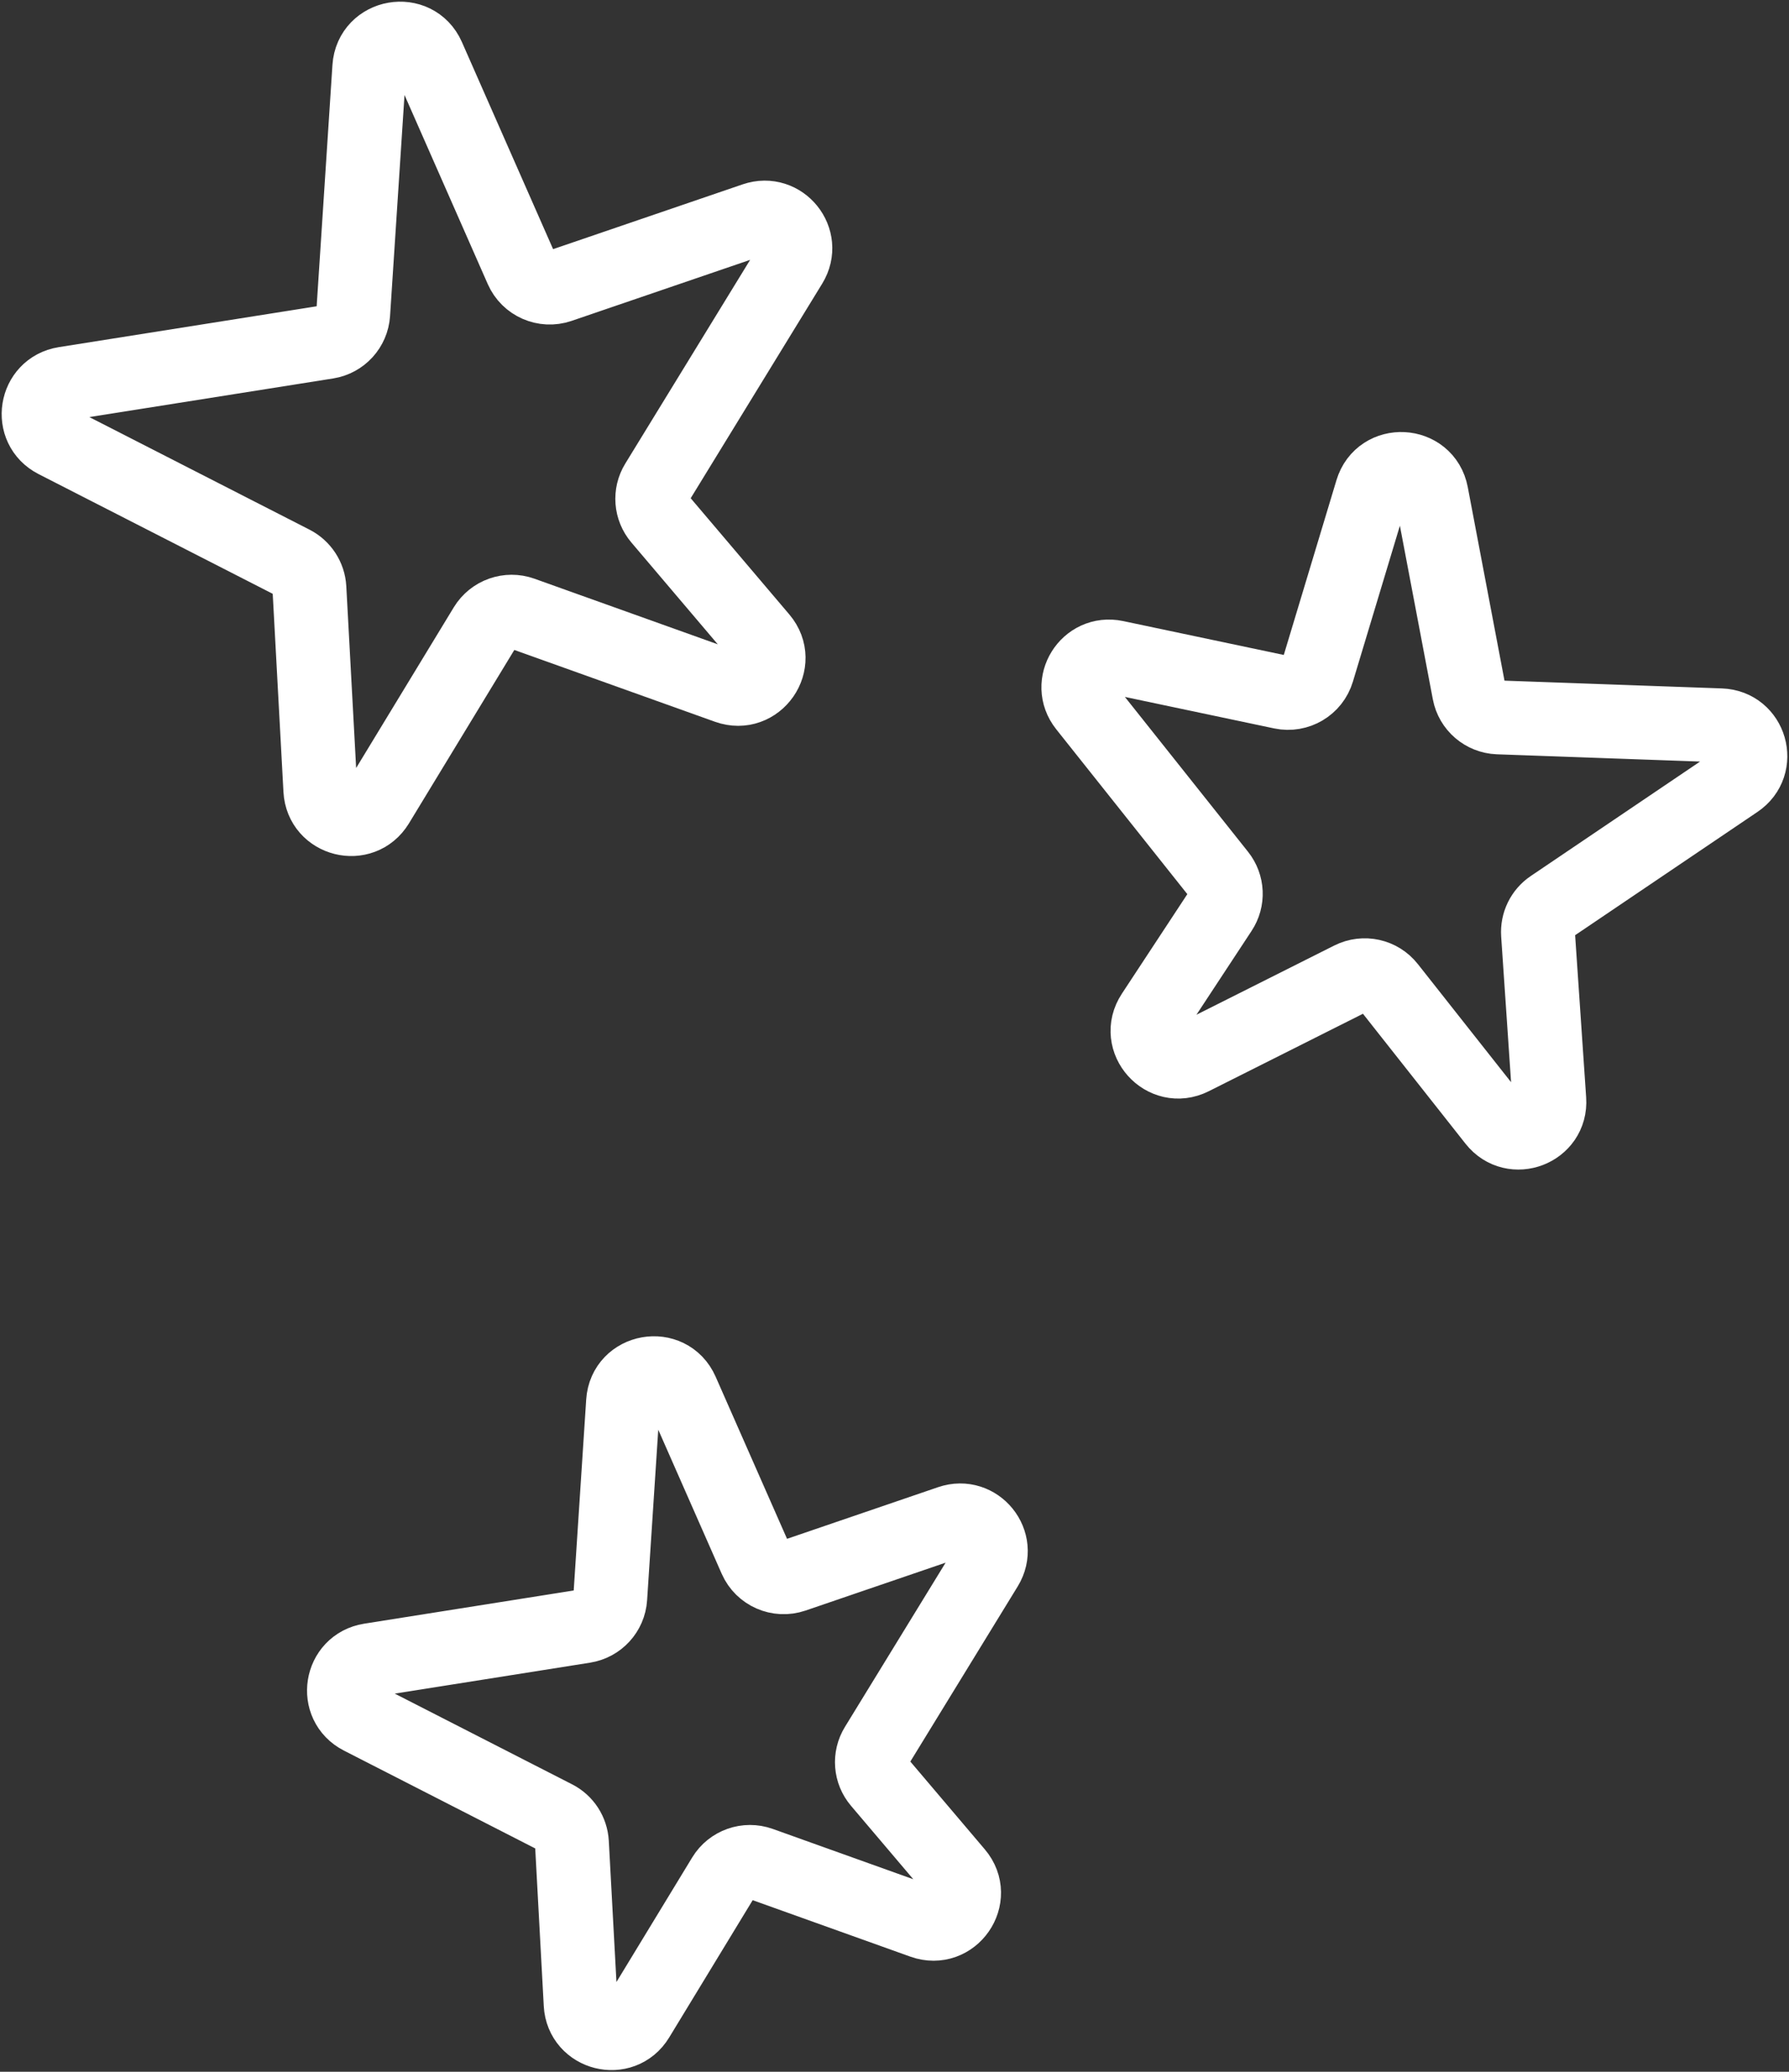
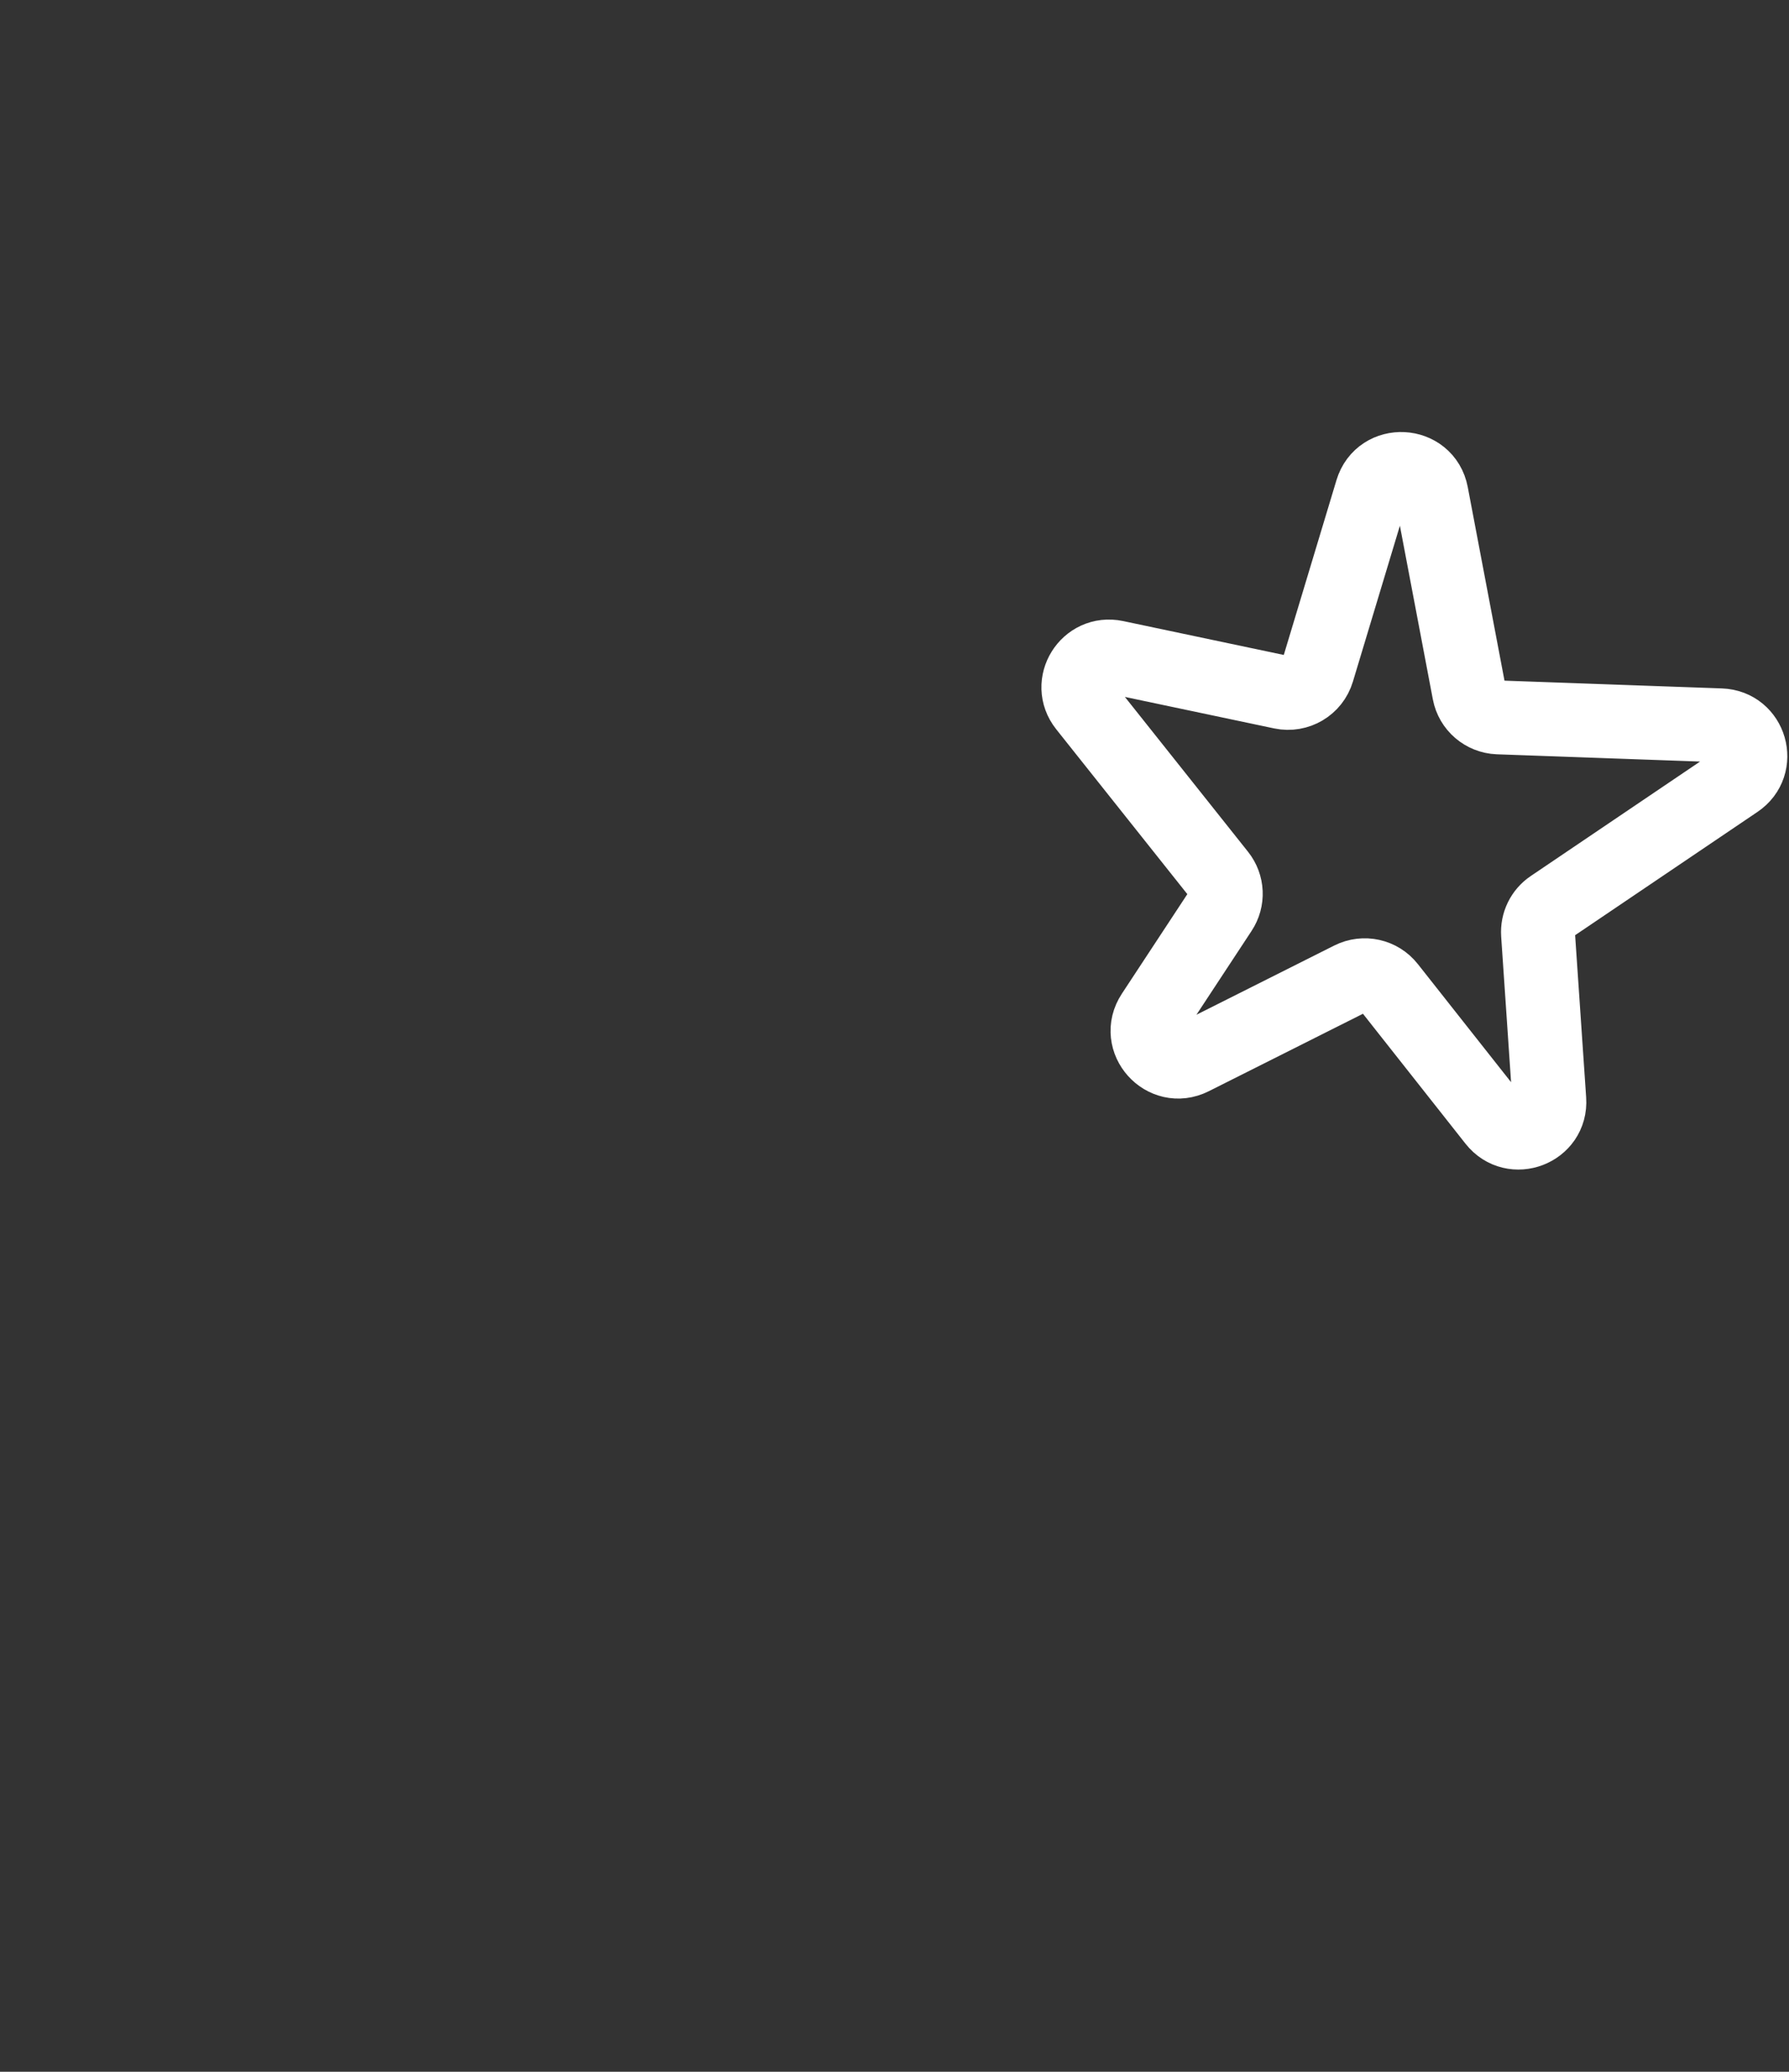
<svg xmlns="http://www.w3.org/2000/svg" width="139" height="161" viewBox="0 0 139 161" fill="none">
  <rect x="0" y="0" width="139" height="161" fill="#333333" stroke="none" />
  <g id="Group 9">
-     <path id="Vector" d="M29.315 62.505L37.712 48.683C38.303 47.715 39.493 47.293 40.561 47.675L56.513 53.385C58.809 54.208 60.719 51.468 59.14 49.607L51.245 40.302C50.578 39.516 50.493 38.397 51.03 37.524L61.439 20.537C62.602 18.632 60.744 16.32 58.628 17.043L43.486 22.22C42.312 22.62 41.026 22.059 40.526 20.924L33.263 4.425C32.258 2.142 28.859 2.741 28.694 5.23L27.442 24.377C27.369 25.487 26.538 26.399 25.438 26.575L5.011 29.813C2.735 30.176 2.244 33.235 4.3 34.285L22.744 43.717C23.499 44.105 23.992 44.862 24.04 45.706L24.89 61.397C25.017 63.737 28.096 64.507 29.314 62.505L29.315 62.505Z" stroke="white" stroke-width="5.74" stroke-miterlimit="10" stroke-linejoin="round" />
-     <path id="Vector_2" d="M58.702 121.146L52.975 108.139C51.97 105.856 48.571 106.454 48.41 108.943L47.414 124.174C47.341 125.284 46.506 126.195 45.407 126.372L28.74 129.014C26.46 129.377 25.97 132.433 28.025 133.483L43.139 141.215C43.898 141.599 44.388 142.359 44.436 143.205L45.115 155.745C45.242 158.082 48.321 158.854 49.538 156.849L56.233 145.838C56.821 144.87 58.01 144.449 59.079 144.831L71.698 149.351C73.997 150.173 75.906 147.43 74.328 145.572L68.311 138.477C67.644 137.695 67.558 136.575 68.096 135.699L76.627 121.78C77.79 119.875 75.928 117.564 73.816 118.286L61.662 122.442C60.489 122.843 59.202 122.279 58.702 121.146H58.702Z" stroke="white" stroke-width="5.74" stroke-miterlimit="10" stroke-linejoin="round" />
    <path id="Vector_3" d="M133.694 56.367L116.405 55.749C115.293 55.708 114.353 54.903 114.148 53.813L111.22 38.383C110.755 35.932 107.305 35.753 106.588 38.14L102.366 52.151C102.009 53.336 100.801 54.052 99.587 53.797L86.674 51.072C84.487 50.612 82.921 53.132 84.309 54.882L94.721 67.978C95.363 68.782 95.414 69.904 94.847 70.763L89.561 78.803C88.223 80.838 90.449 83.329 92.631 82.235L104.959 76.041C105.974 75.533 107.207 75.804 107.909 76.697L116.121 87.104C117.572 88.945 120.538 87.806 120.376 85.47L119.5 72.588C119.444 71.743 119.839 70.93 120.541 70.456L134.946 60.715C136.86 59.426 136.003 56.449 133.694 56.367L133.694 56.367Z" stroke="white" stroke-width="5.74" stroke-miterlimit="10" stroke-linejoin="round" />
  </g>
</svg>